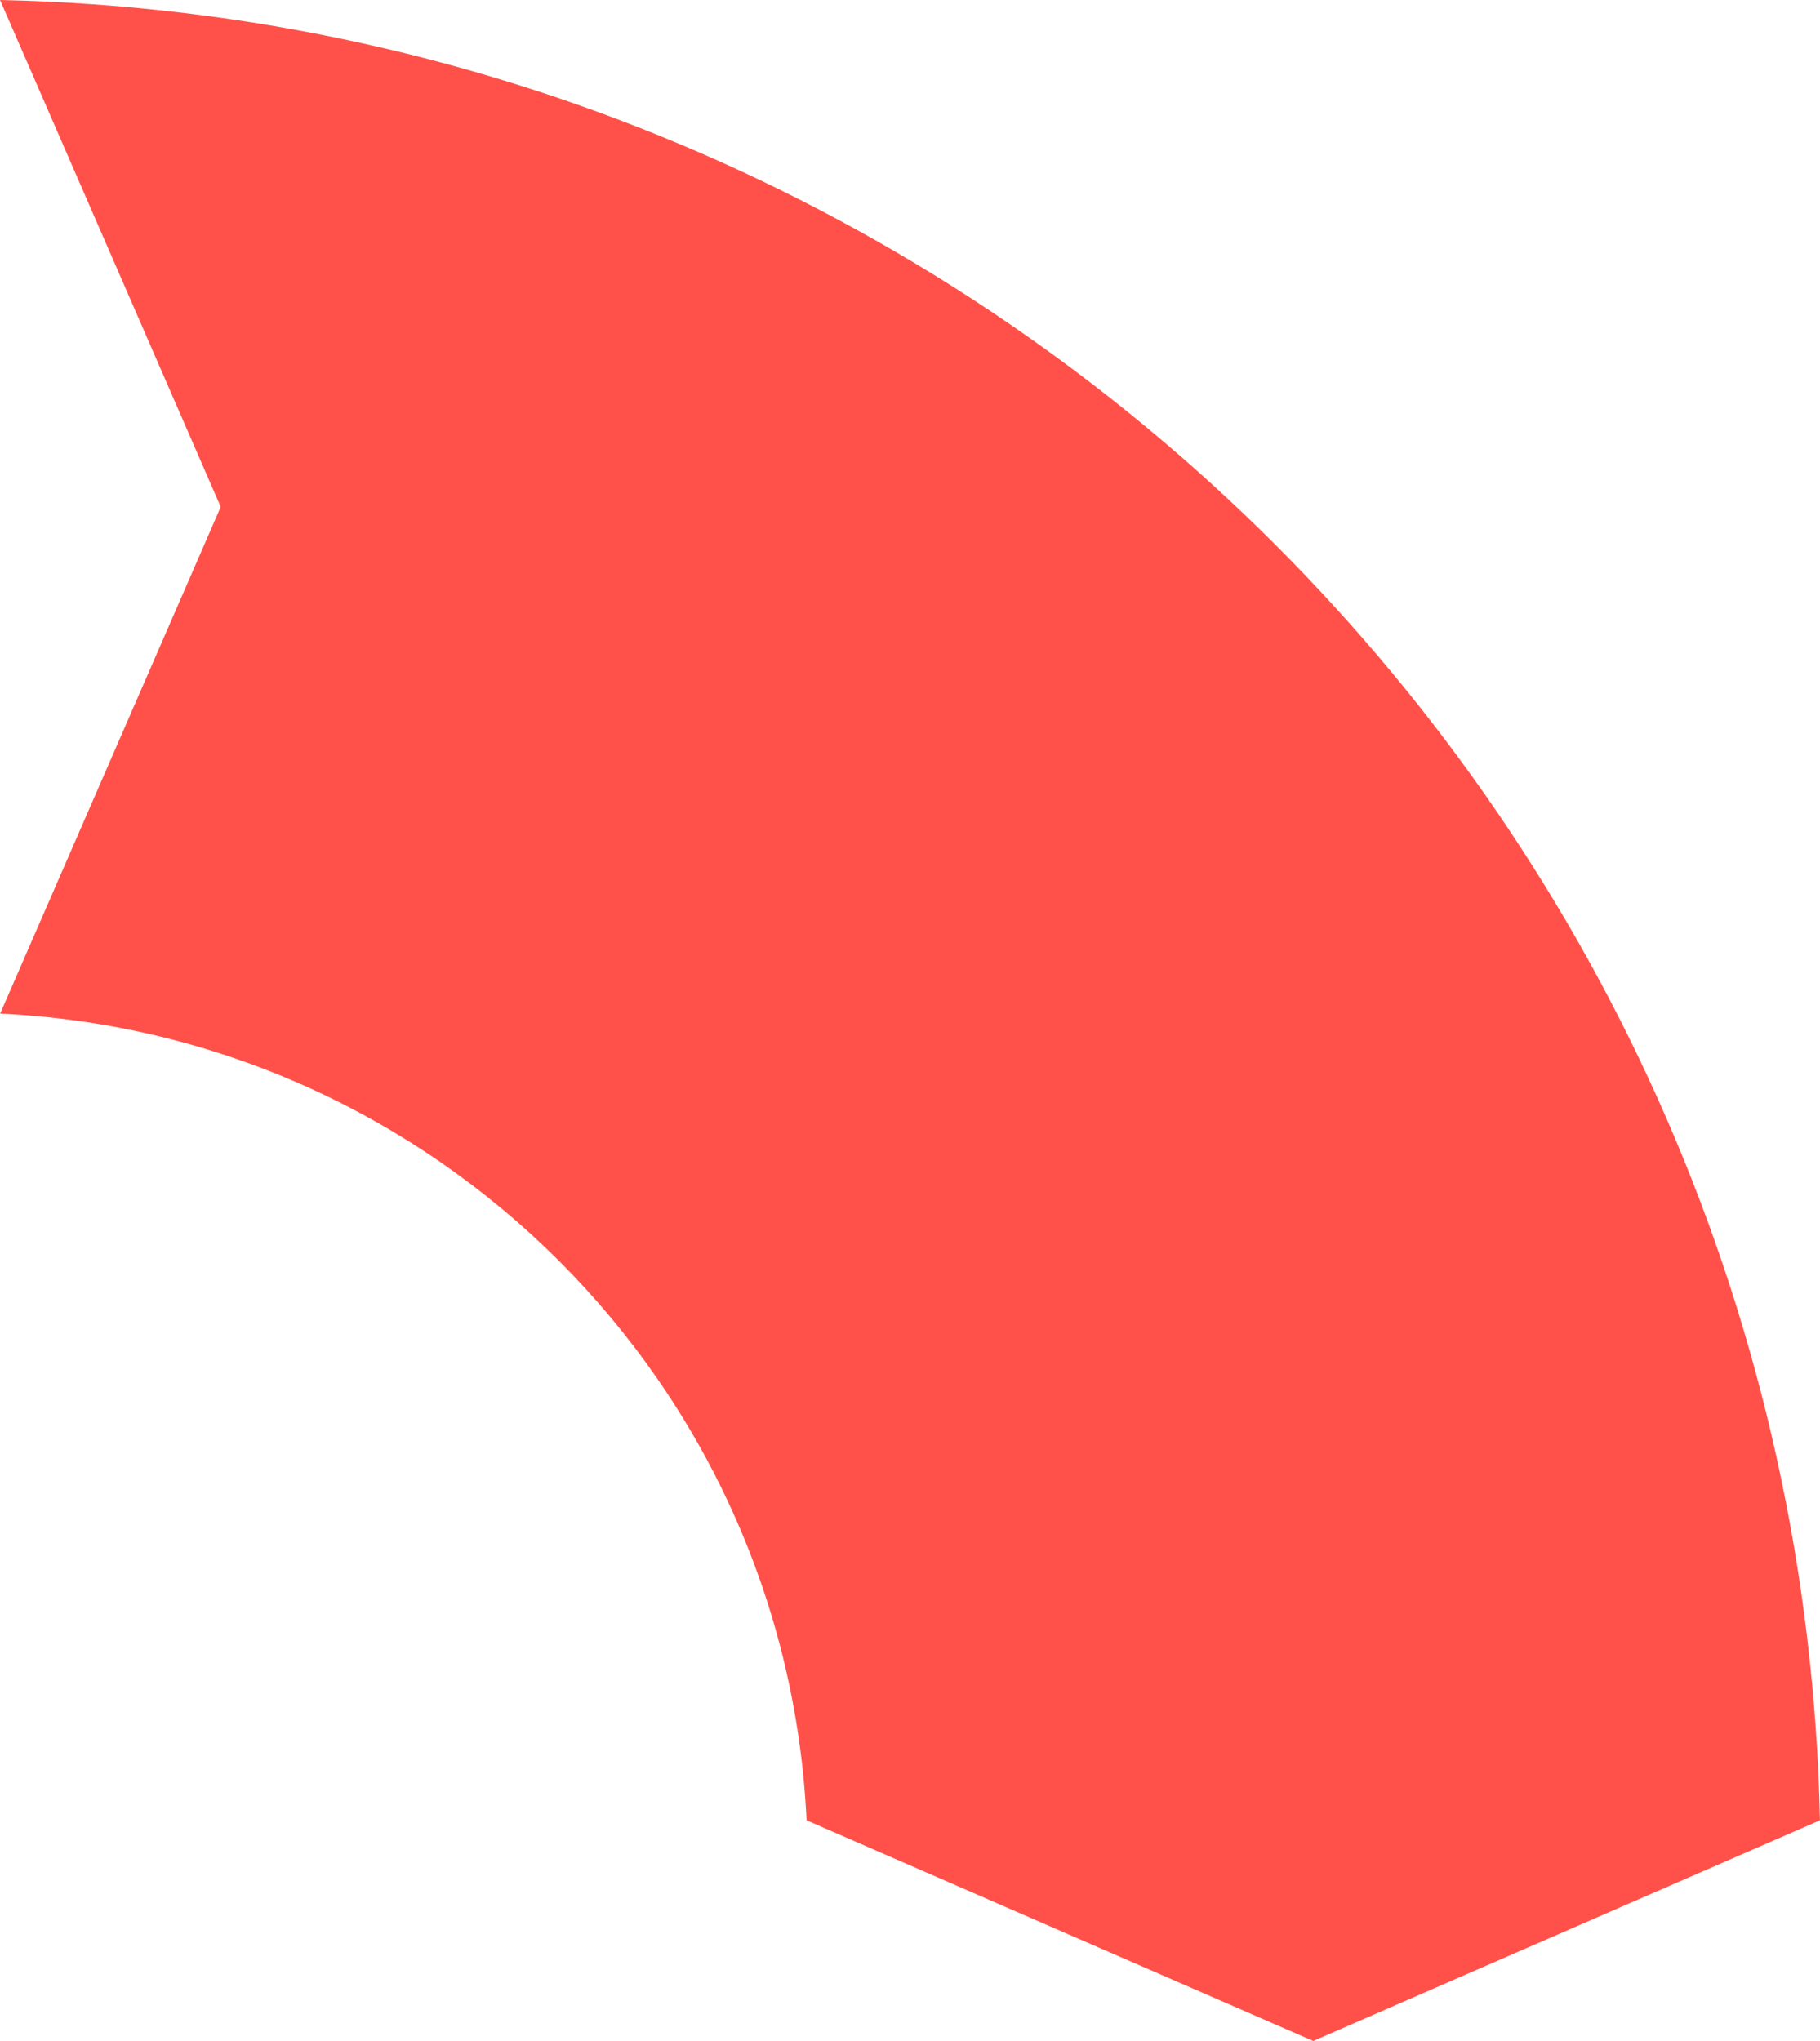
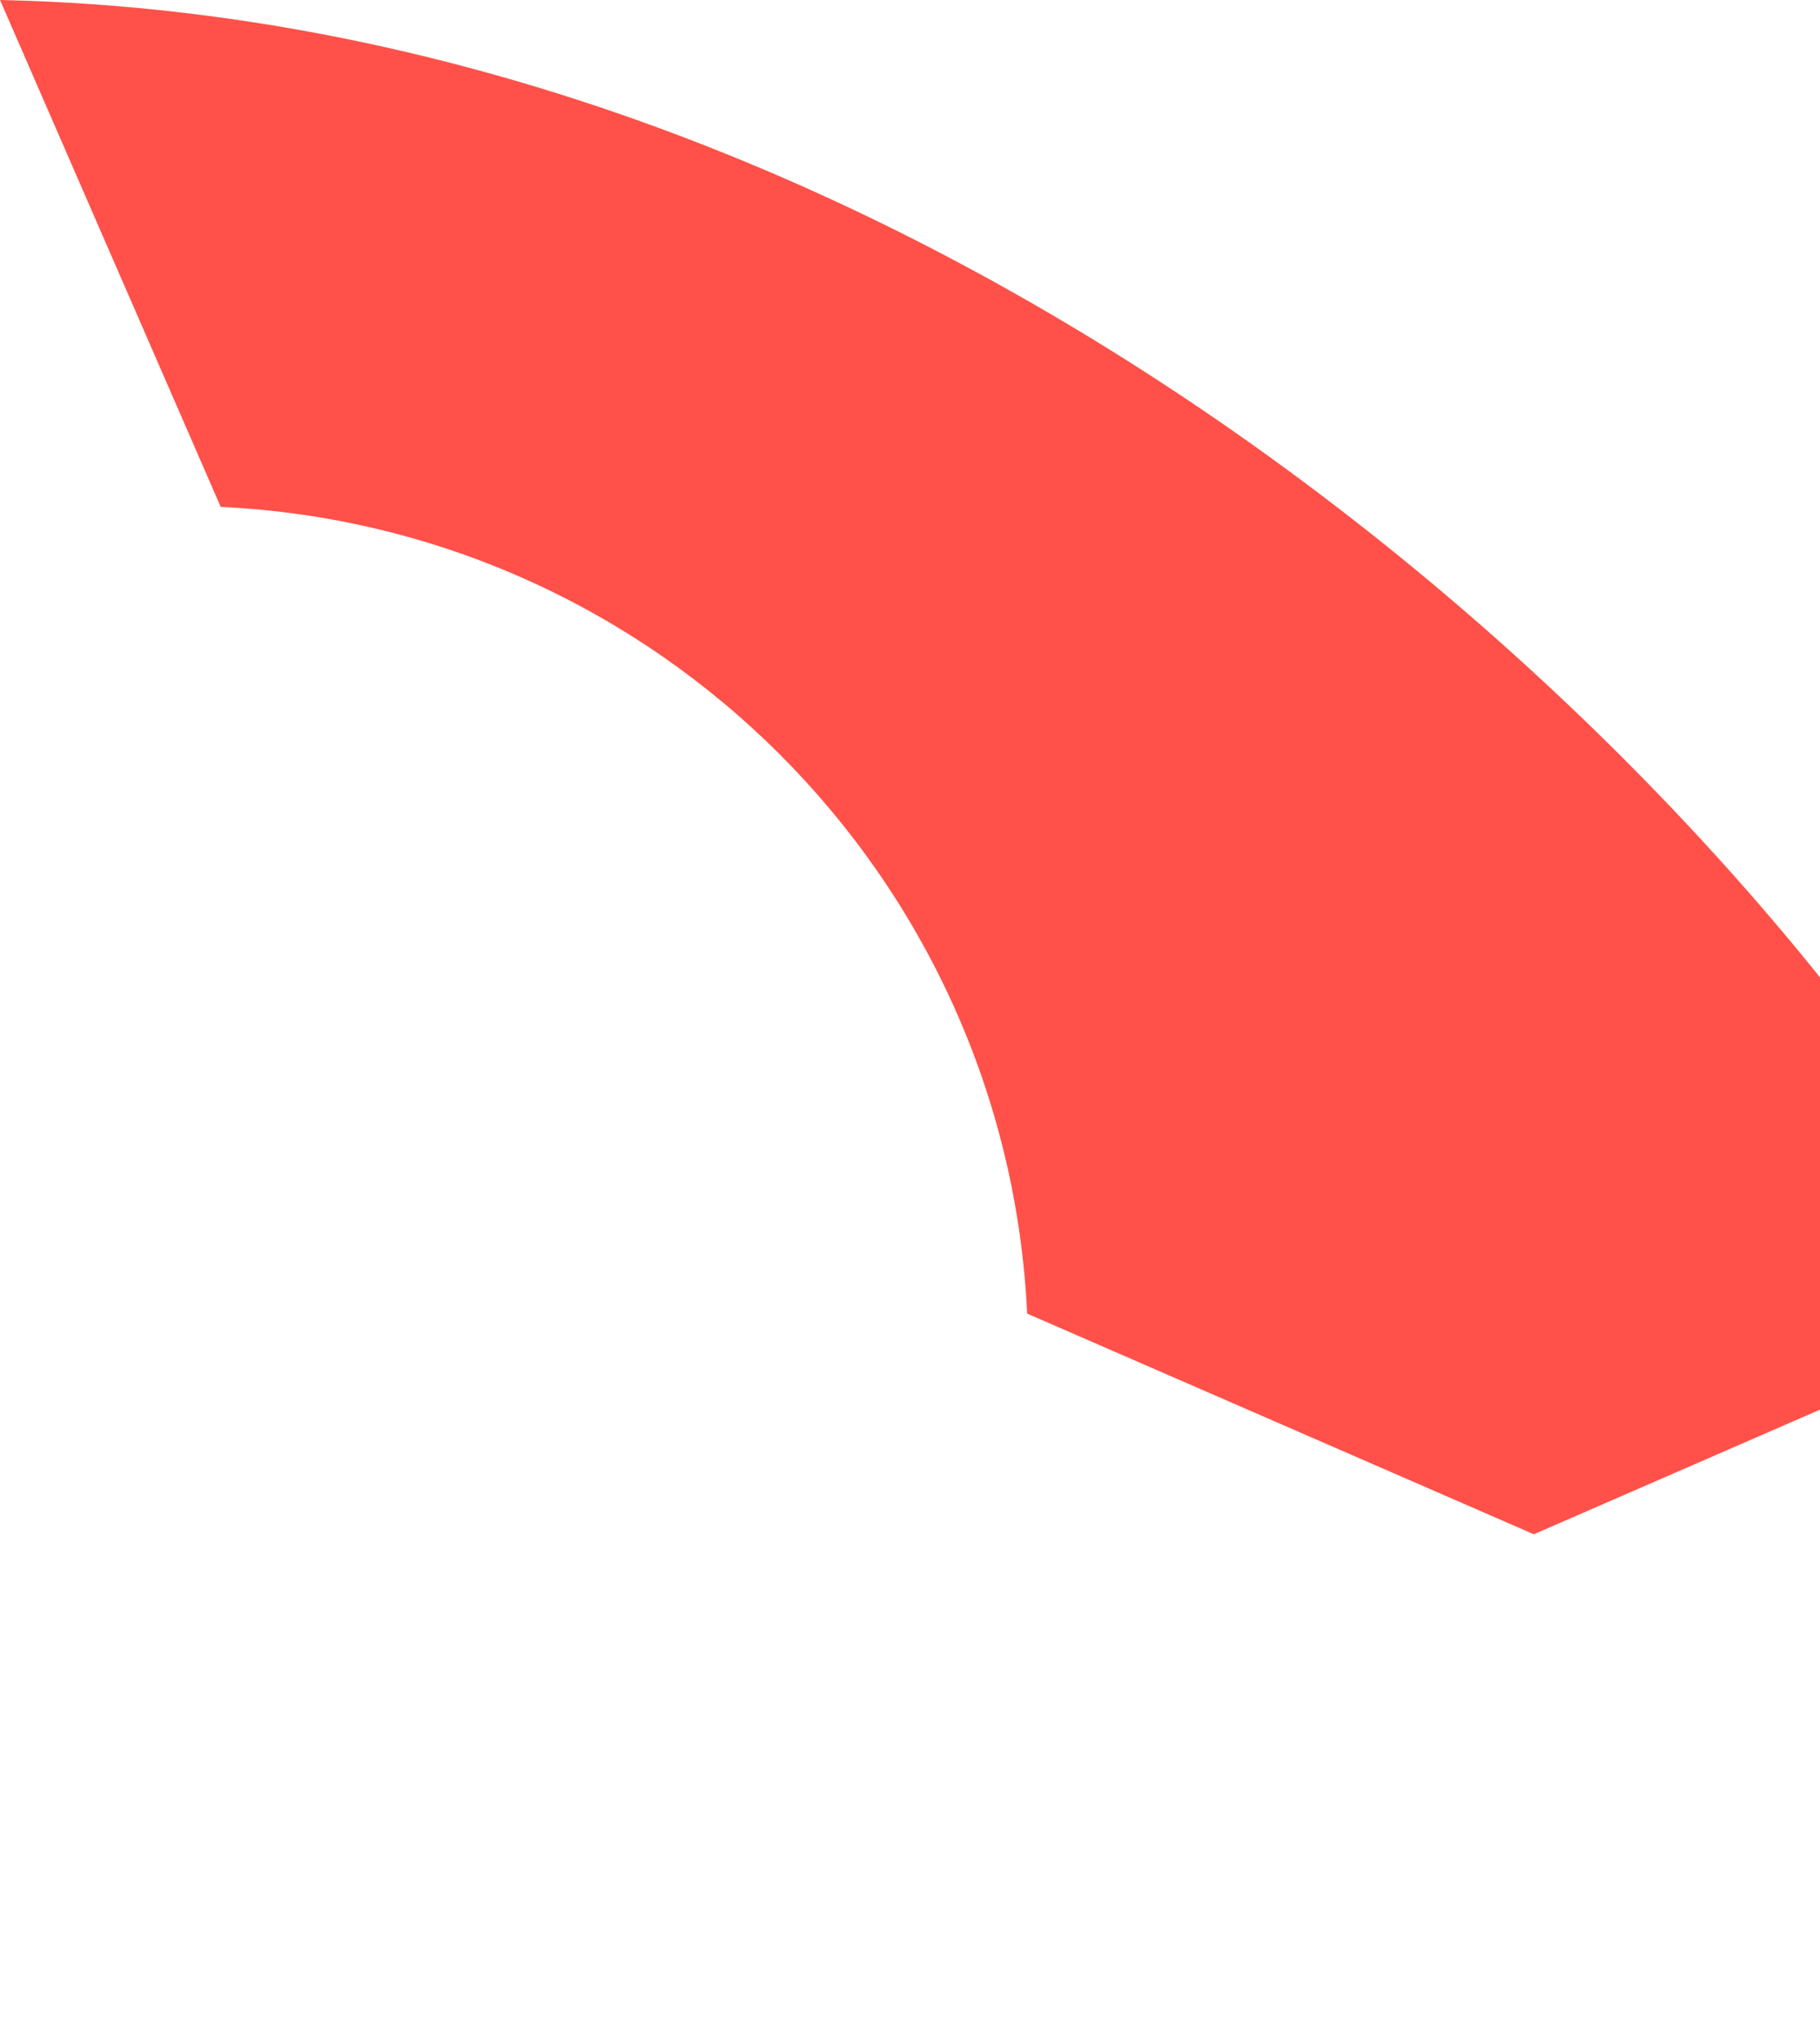
<svg xmlns="http://www.w3.org/2000/svg" id="Layer_168f7d29255780" data-name="Layer 1" viewBox="0 0 363.45 407.52" aria-hidden="true" width="363px" height="407px">
  <defs>
    <linearGradient class="cerosgradient" data-cerosgradient="true" id="CerosGradient_id9ab9887a1" gradientUnits="userSpaceOnUse" x1="50%" y1="100%" x2="50%" y2="0%">
      <stop offset="0%" stop-color="#d1d1d1" />
      <stop offset="100%" stop-color="#d1d1d1" />
    </linearGradient>
    <linearGradient />
    <style>
      .cls-1-68f7d29255780{
        fill: #ff5149;
      }
    </style>
  </defs>
-   <path class="cls-1-68f7d29255780" d="M0,0h0s44.07,101.21,44.07,101.21L.02,202.38c87.09,4.11,156.96,73.98,161.05,161.07h0l101.19,44.06,101.19-44.06h0C359.21,164.63,198.82,4.25,0,0Z" />
+   <path class="cls-1-68f7d29255780" d="M0,0h0s44.07,101.21,44.07,101.21c87.09,4.11,156.96,73.98,161.05,161.07h0l101.19,44.06,101.19-44.06h0C359.21,164.63,198.82,4.25,0,0Z" />
</svg>